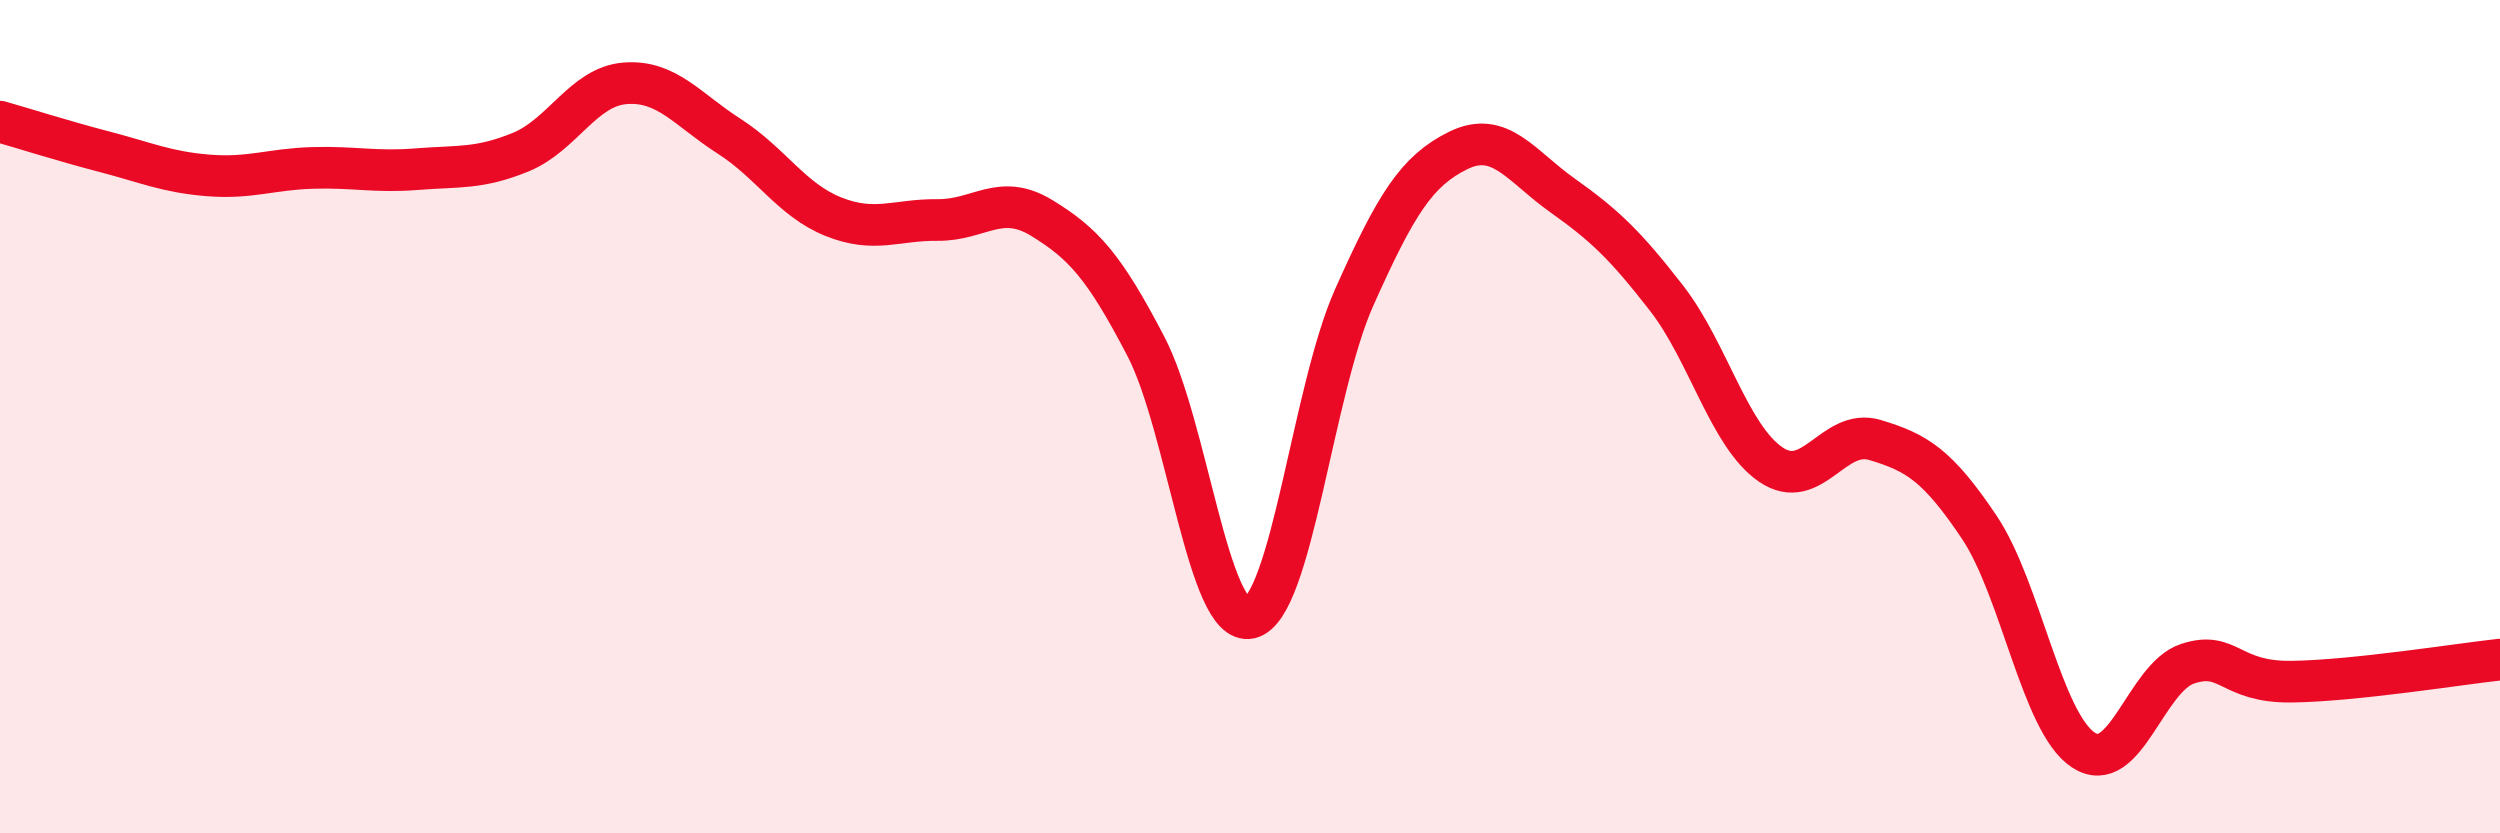
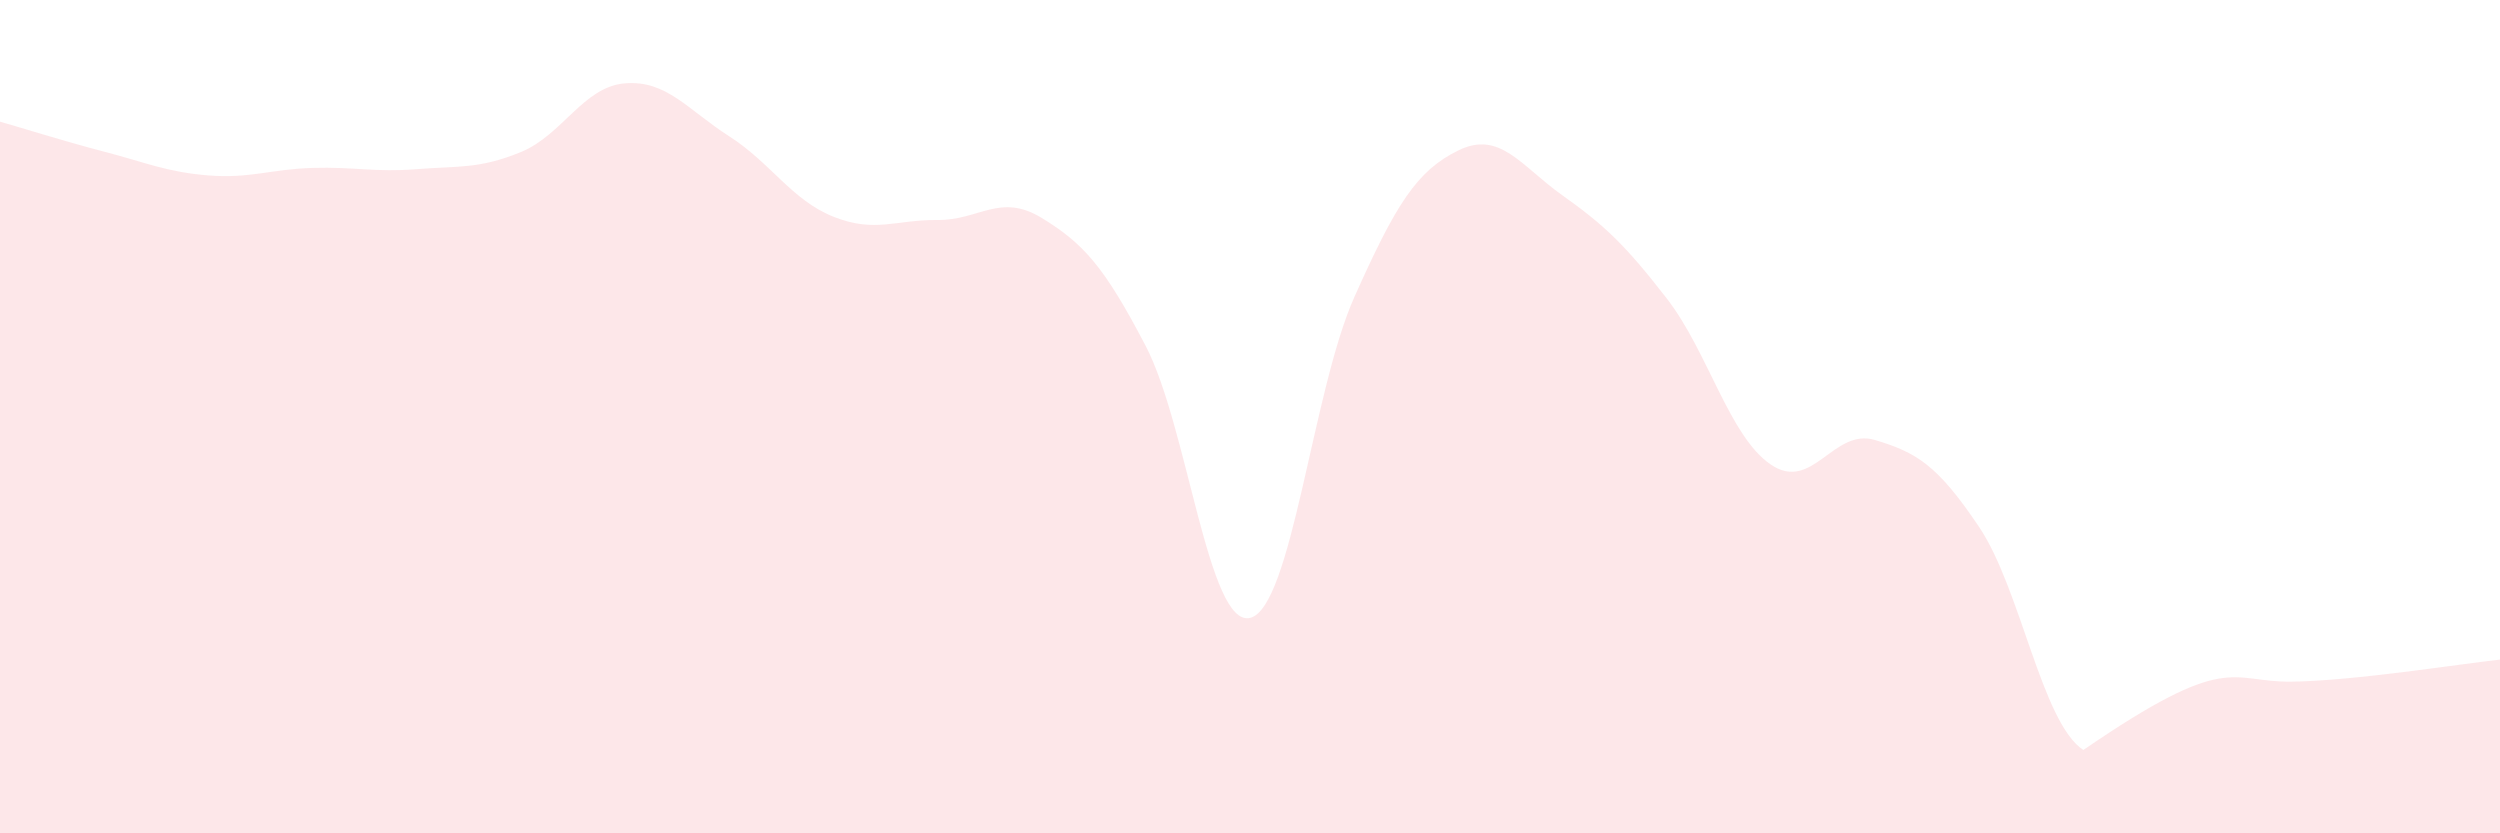
<svg xmlns="http://www.w3.org/2000/svg" width="60" height="20" viewBox="0 0 60 20">
-   <path d="M 0,2.92 C 0.5,3.06 1.5,3.38 2.5,3.64 C 3.5,3.9 4,4.13 5,4.21 C 6,4.29 6.5,4.06 7.5,4.03 C 8.5,4 9,4.14 10,4.06 C 11,3.98 11.5,4.06 12.5,3.65 C 13.5,3.24 14,2.08 15,2 C 16,1.92 16.5,2.63 17.5,3.27 C 18.5,3.91 19,4.8 20,5.2 C 21,5.6 21.5,5.27 22.5,5.28 C 23.5,5.29 24,4.62 25,5.23 C 26,5.84 26.5,6.39 27.5,8.31 C 28.5,10.23 29,15.06 30,14.83 C 31,14.6 31.5,9.38 32.5,7.14 C 33.5,4.9 34,4.1 35,3.61 C 36,3.12 36.5,3.98 37.5,4.69 C 38.5,5.4 39,5.87 40,7.16 C 41,8.45 41.5,10.47 42.5,11.15 C 43.5,11.83 44,10.26 45,10.56 C 46,10.86 46.5,11.16 47.5,12.65 C 48.5,14.14 49,17.34 50,18 C 51,18.66 51.5,16.26 52.5,15.93 C 53.5,15.6 53.5,16.38 55,16.36 C 56.5,16.34 59,15.94 60,15.83L60 20L0 20Z" fill="#EB0A25" opacity="0.1" stroke-linecap="round" stroke-linejoin="round" />
-   <path d="M 0,2.92 C 0.5,3.06 1.5,3.38 2.5,3.64 C 3.5,3.9 4,4.13 5,4.21 C 6,4.29 6.5,4.06 7.5,4.03 C 8.5,4 9,4.14 10,4.06 C 11,3.98 11.5,4.06 12.5,3.65 C 13.5,3.24 14,2.08 15,2 C 16,1.92 16.5,2.63 17.5,3.27 C 18.5,3.91 19,4.8 20,5.2 C 21,5.6 21.5,5.27 22.5,5.28 C 23.5,5.29 24,4.62 25,5.23 C 26,5.84 26.5,6.39 27.5,8.31 C 28.5,10.23 29,15.06 30,14.83 C 31,14.6 31.5,9.38 32.5,7.14 C 33.5,4.9 34,4.1 35,3.61 C 36,3.12 36.5,3.98 37.5,4.69 C 38.5,5.4 39,5.87 40,7.16 C 41,8.45 41.5,10.47 42.5,11.15 C 43.5,11.83 44,10.26 45,10.56 C 46,10.86 46.5,11.16 47.5,12.65 C 48.5,14.14 49,17.34 50,18 C 51,18.66 51.5,16.26 52.5,15.93 C 53.5,15.6 53.5,16.38 55,16.36 C 56.5,16.34 59,15.94 60,15.83" stroke="#EB0A25" stroke-width="1" fill="none" stroke-linecap="round" stroke-linejoin="round" />
+   <path d="M 0,2.92 C 0.5,3.06 1.5,3.38 2.5,3.64 C 3.5,3.9 4,4.13 5,4.21 C 6,4.29 6.5,4.06 7.5,4.03 C 8.5,4 9,4.14 10,4.06 C 11,3.98 11.5,4.06 12.5,3.65 C 13.5,3.24 14,2.08 15,2 C 16,1.92 16.5,2.63 17.5,3.27 C 18.5,3.91 19,4.8 20,5.2 C 21,5.6 21.5,5.27 22.5,5.28 C 23.5,5.29 24,4.62 25,5.23 C 26,5.84 26.5,6.39 27.5,8.31 C 28.5,10.23 29,15.06 30,14.83 C 31,14.6 31.5,9.38 32.5,7.14 C 33.5,4.9 34,4.1 35,3.61 C 36,3.12 36.5,3.98 37.5,4.69 C 38.5,5.4 39,5.87 40,7.16 C 41,8.45 41.5,10.47 42.5,11.15 C 43.5,11.83 44,10.26 45,10.56 C 46,10.86 46.5,11.16 47.5,12.65 C 48.5,14.14 49,17.34 50,18 C 53.5,15.6 53.5,16.38 55,16.36 C 56.5,16.34 59,15.94 60,15.83L60 20L0 20Z" fill="#EB0A25" opacity="0.1" stroke-linecap="round" stroke-linejoin="round" />
</svg>